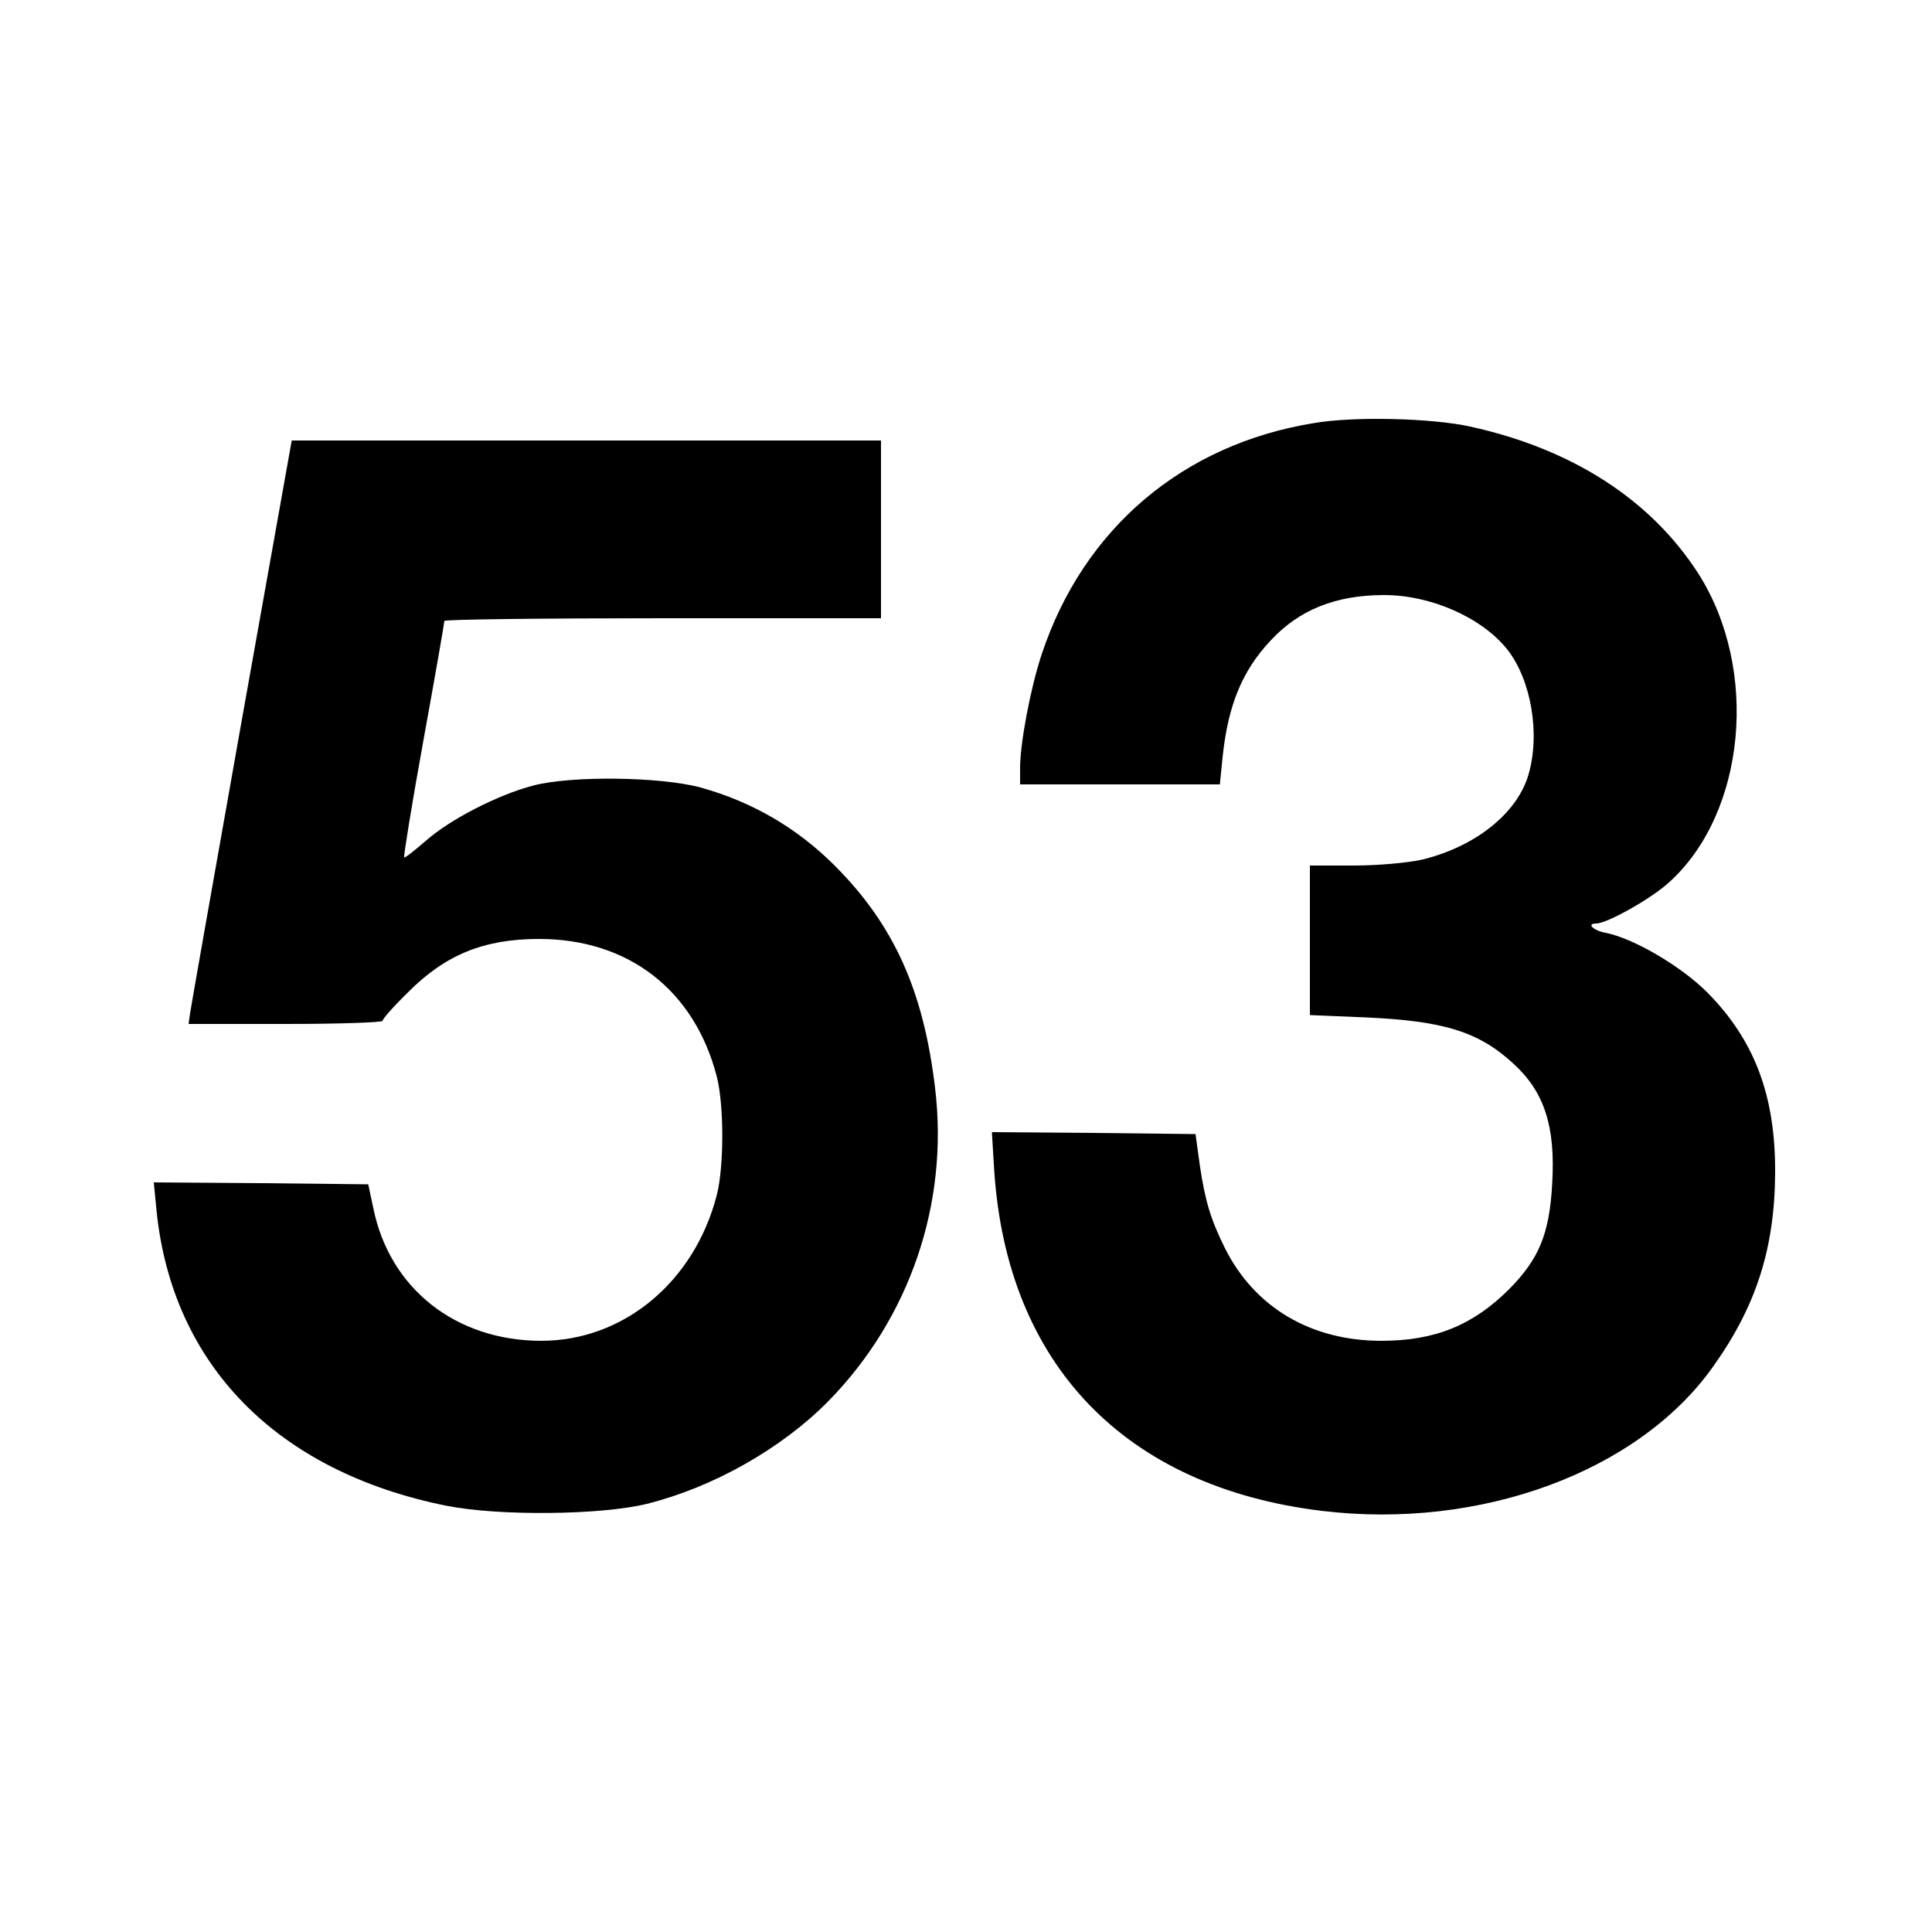
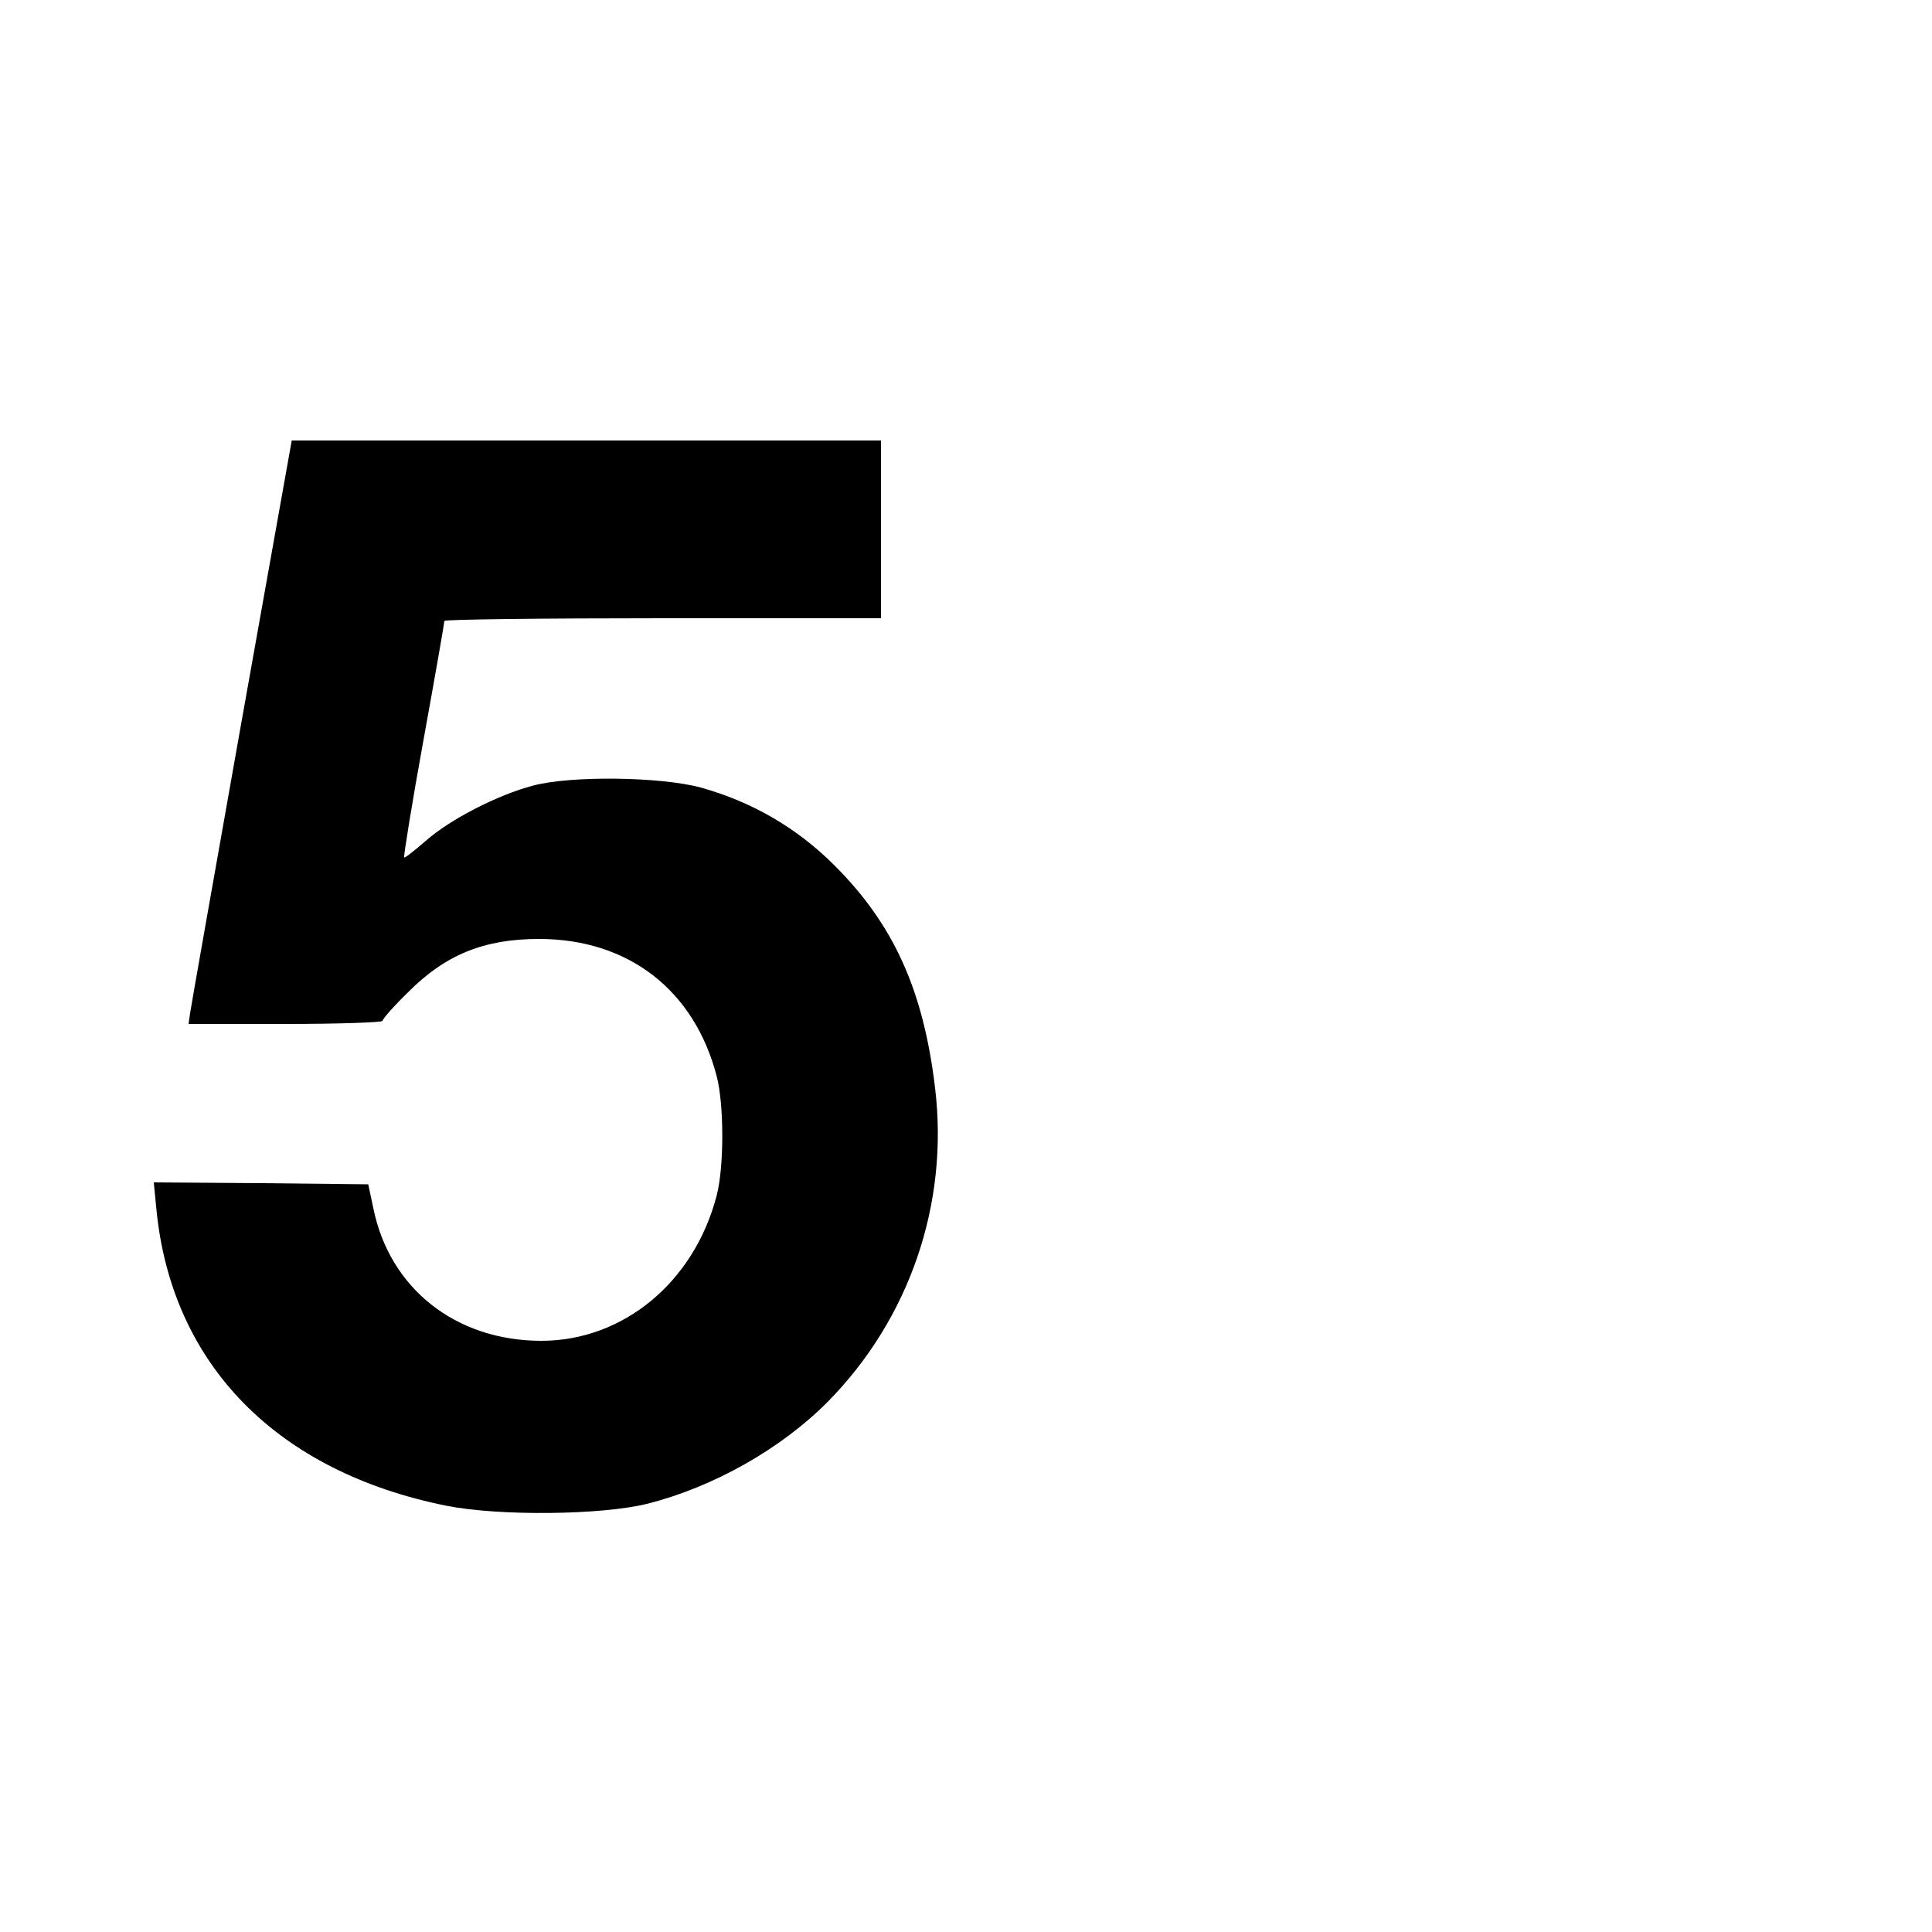
<svg xmlns="http://www.w3.org/2000/svg" version="1.0" width="500pt" height="500pt" viewBox="0 0 500 500" preserveAspectRatio="xMidYMid meet">
  <g transform="translate(0,500) scale(0.1,-0.1)" fill="#000000" stroke="none">
-     <path d="M3400 3905 c-339 -55 -596 -273 -704 -598 -29 -87 -56 -230 -56 -294 l0 -43 259 0 258 0 7 70 c14 134 50 223 124 302 74 80 169 118 294 118 121 0 253 -58 319 -141 62 -79 86 -220 54 -326 -30 -99 -138 -185 -276 -218 -37 -8 -112 -15 -176 -15 l-113 0 0 -193 0 -194 143 -6 c204 -9 294 -37 384 -120 80 -73 109 -163 100 -311 -7 -129 -34 -194 -111 -272 -94 -94 -193 -134 -331 -134 -182 0 -328 86 -405 240 -37 75 -51 121 -65 215 l-11 80 -264 3 -263 2 6 -99 c33 -502 338 -819 847 -881 411 -50 821 101 1014 374 111 156 159 305 160 501 1 199 -53 342 -174 465 -68 69 -193 142 -265 156 -32 6 -50 24 -24 24 28 0 142 64 188 106 199 179 235 551 76 800 -123 191 -326 322 -590 380 -99 22 -301 27 -405 9z" />
    <path d="M625 3132 c-71 -400 -131 -739 -133 -754 l-4 -28 251 0 c138 0 251 4 251 8 0 5 29 38 65 73 97 98 197 139 340 139 231 0 402 -132 460 -356 19 -74 19 -233 0 -307 -58 -225 -242 -377 -454 -377 -221 0 -393 135 -435 344 l-13 61 -277 3 -278 2 7 -72 c40 -400 312 -677 751 -765 137 -27 400 -24 518 5 172 43 348 143 468 264 212 215 314 513 278 812 -30 253 -107 423 -260 576 -98 98 -214 165 -347 202 -104 28 -335 31 -433 5 -92 -24 -216 -88 -278 -143 -29 -25 -54 -45 -56 -43 -2 2 20 139 50 304 30 165 54 303 54 308 0 4 254 7 565 7 l565 0 0 230 0 230 -762 0 -763 0 -130 -728z" />
  </g>
</svg>